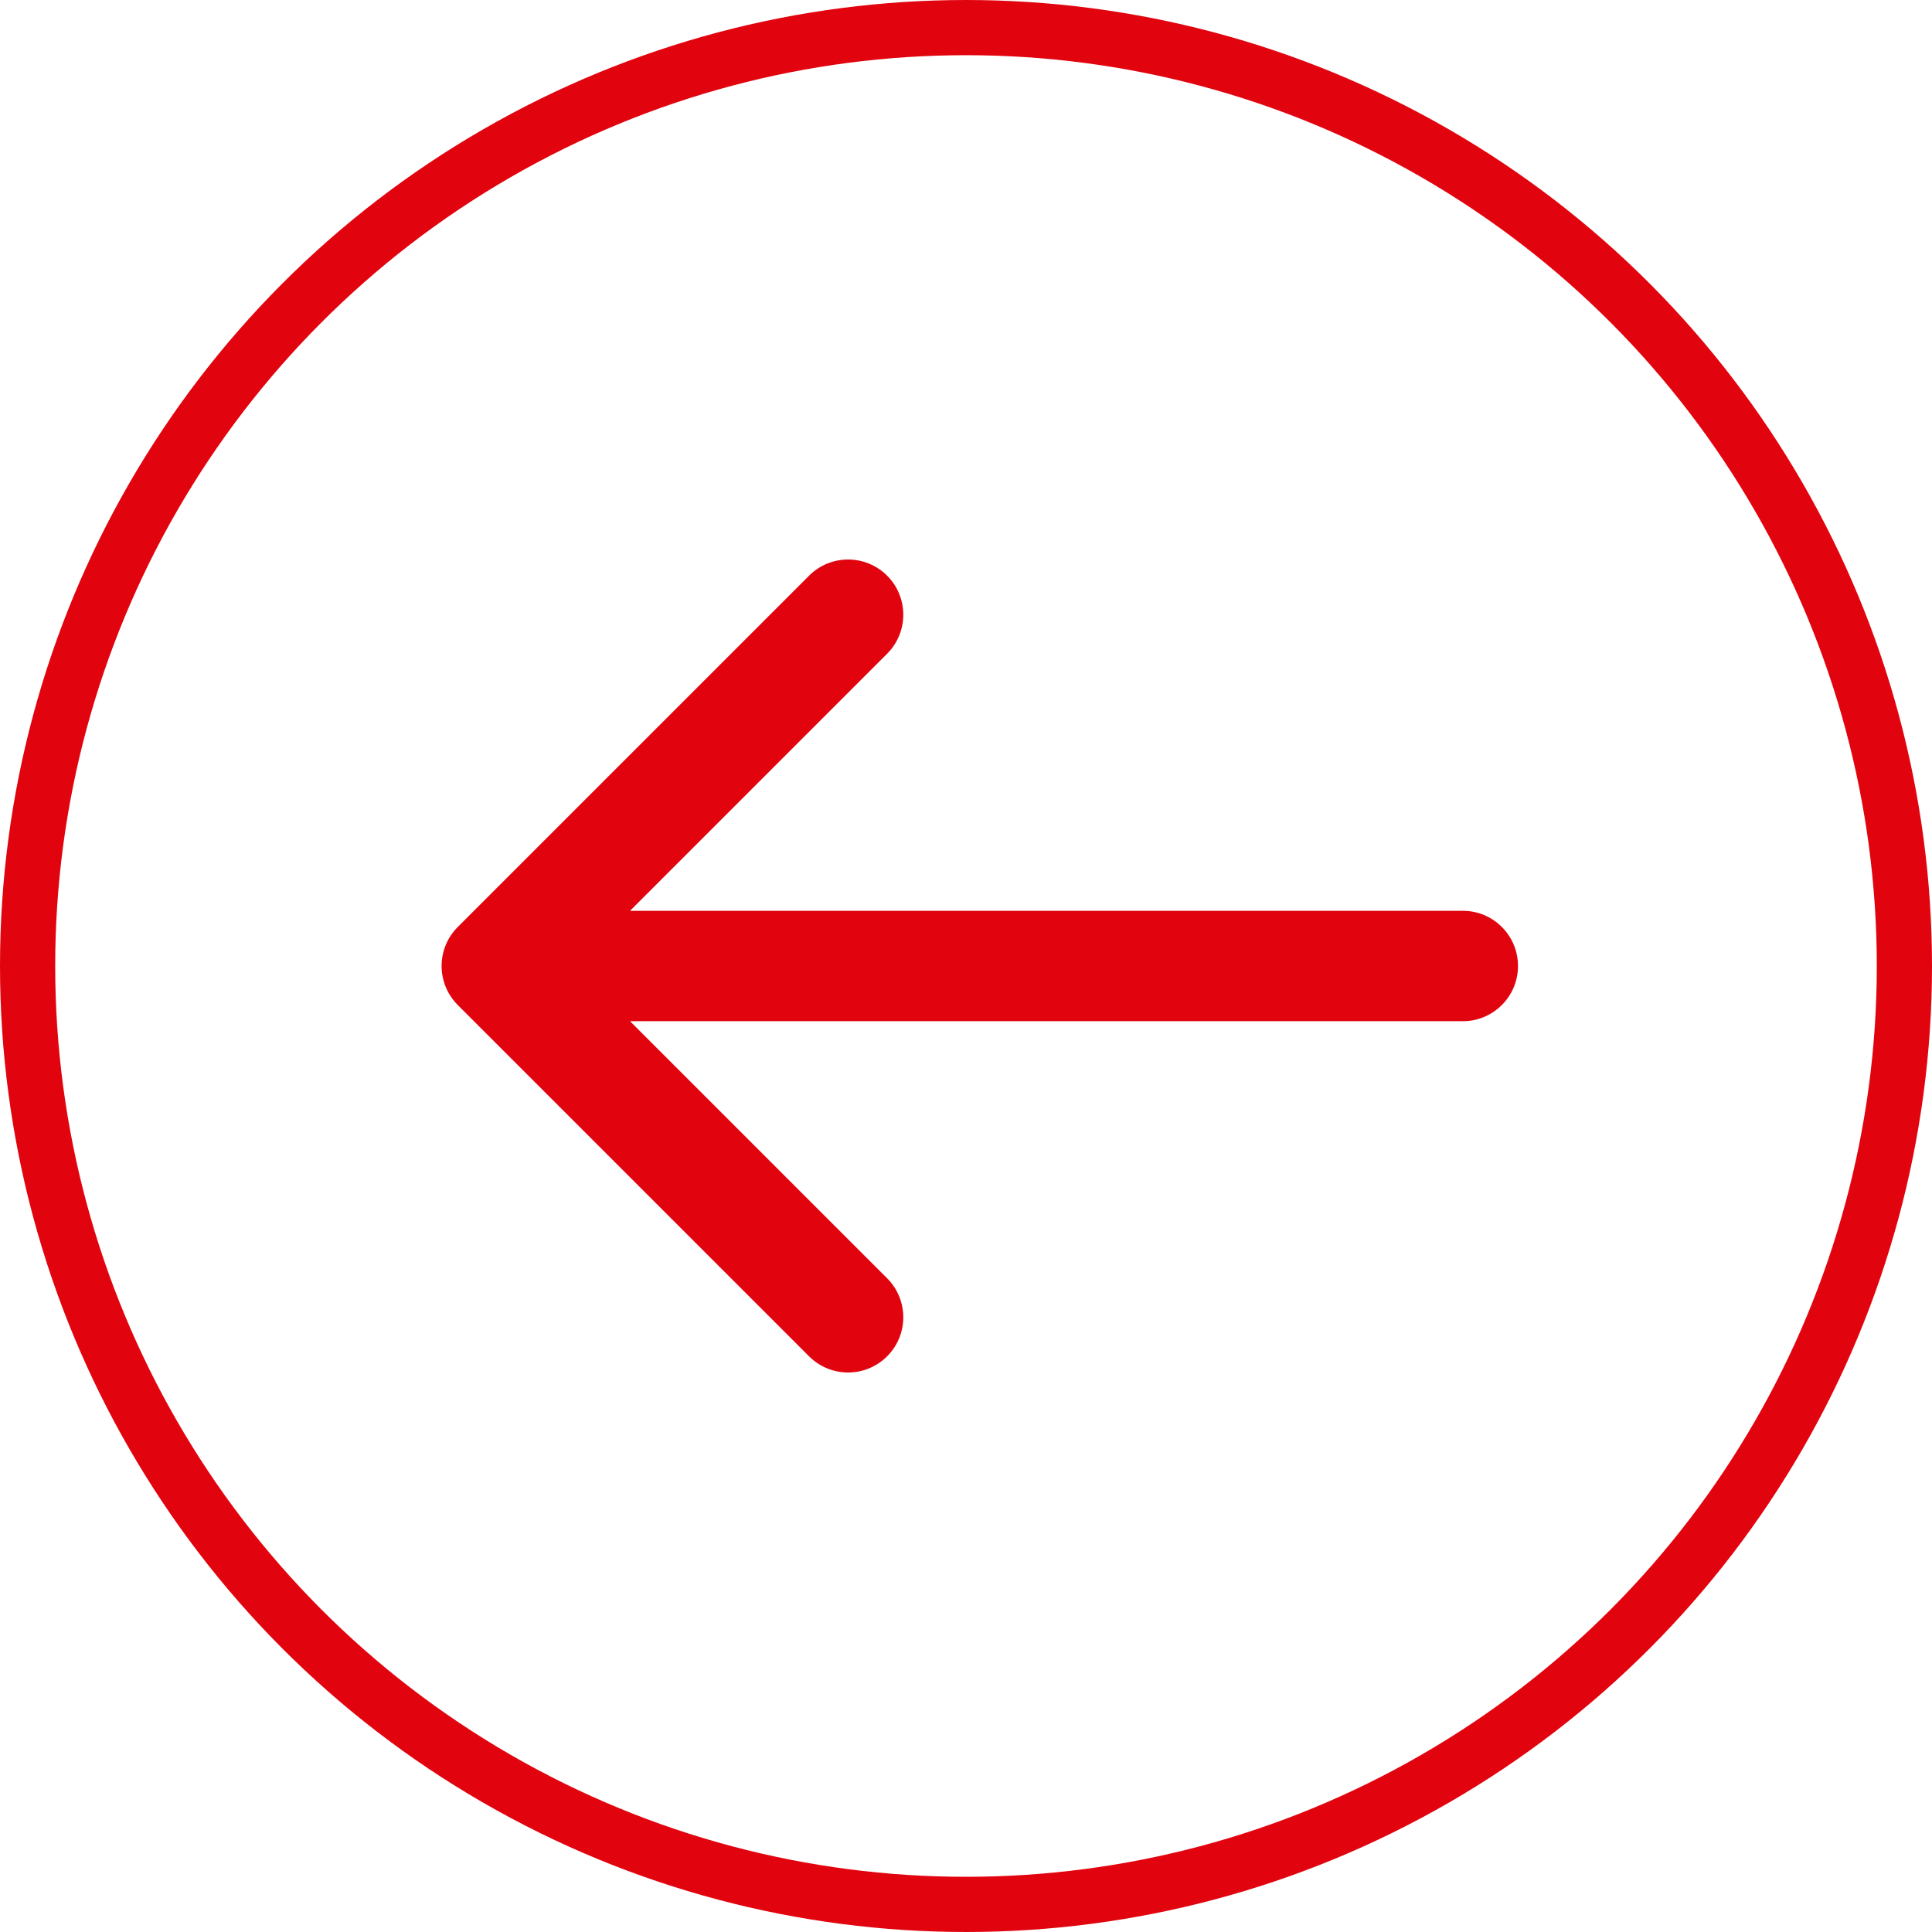
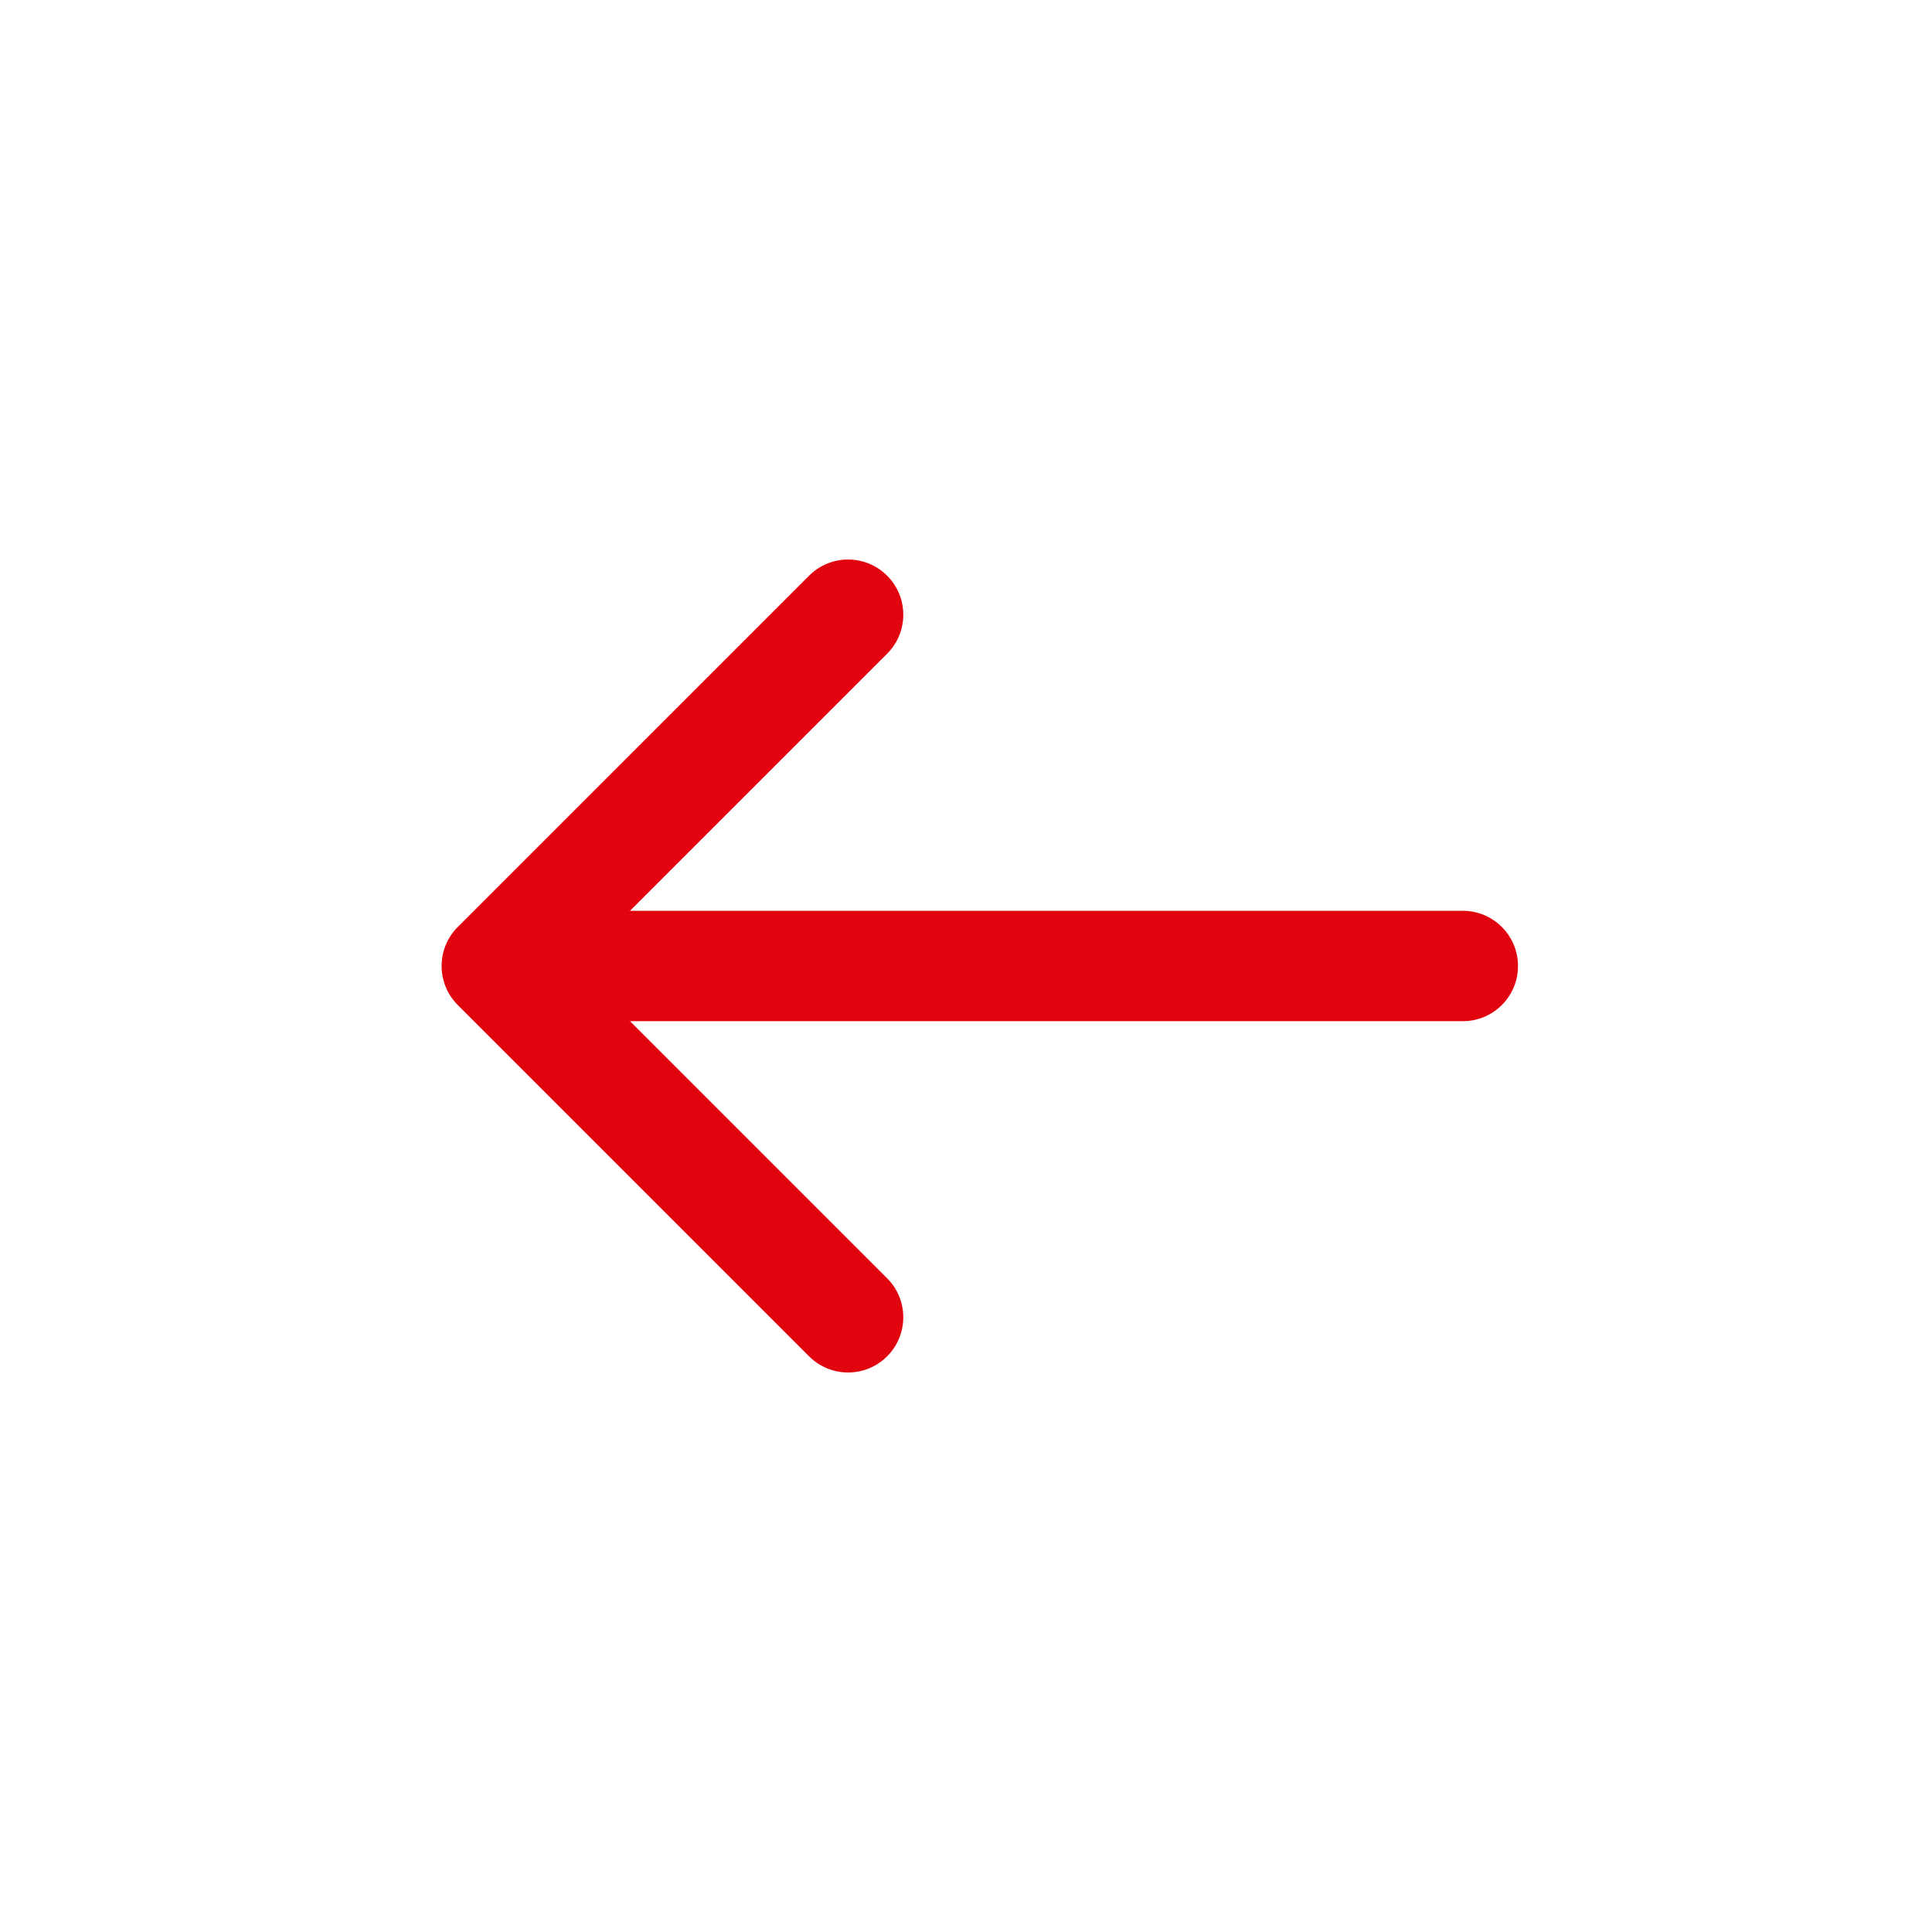
<svg xmlns="http://www.w3.org/2000/svg" width="70" height="70" viewBox="0 0 70 70" fill="none">
-   <circle cx="35" cy="35" r="34" transform="rotate(180 35 35)" stroke="#E1040F" stroke-width="2" />
  <path d="M53 37C54.105 37 55 36.105 55 35C55 33.895 54.105 33 53 33V37ZM16.586 33.586C15.805 34.367 15.805 35.633 16.586 36.414L29.314 49.142C30.095 49.923 31.361 49.923 32.142 49.142C32.923 48.361 32.923 47.095 32.142 46.314L20.828 35L32.142 23.686C32.923 22.905 32.923 21.639 32.142 20.858C31.361 20.077 30.095 20.077 29.314 20.858L16.586 33.586ZM53 33H18V37H53V33Z" fill="#E1040F" />
</svg>